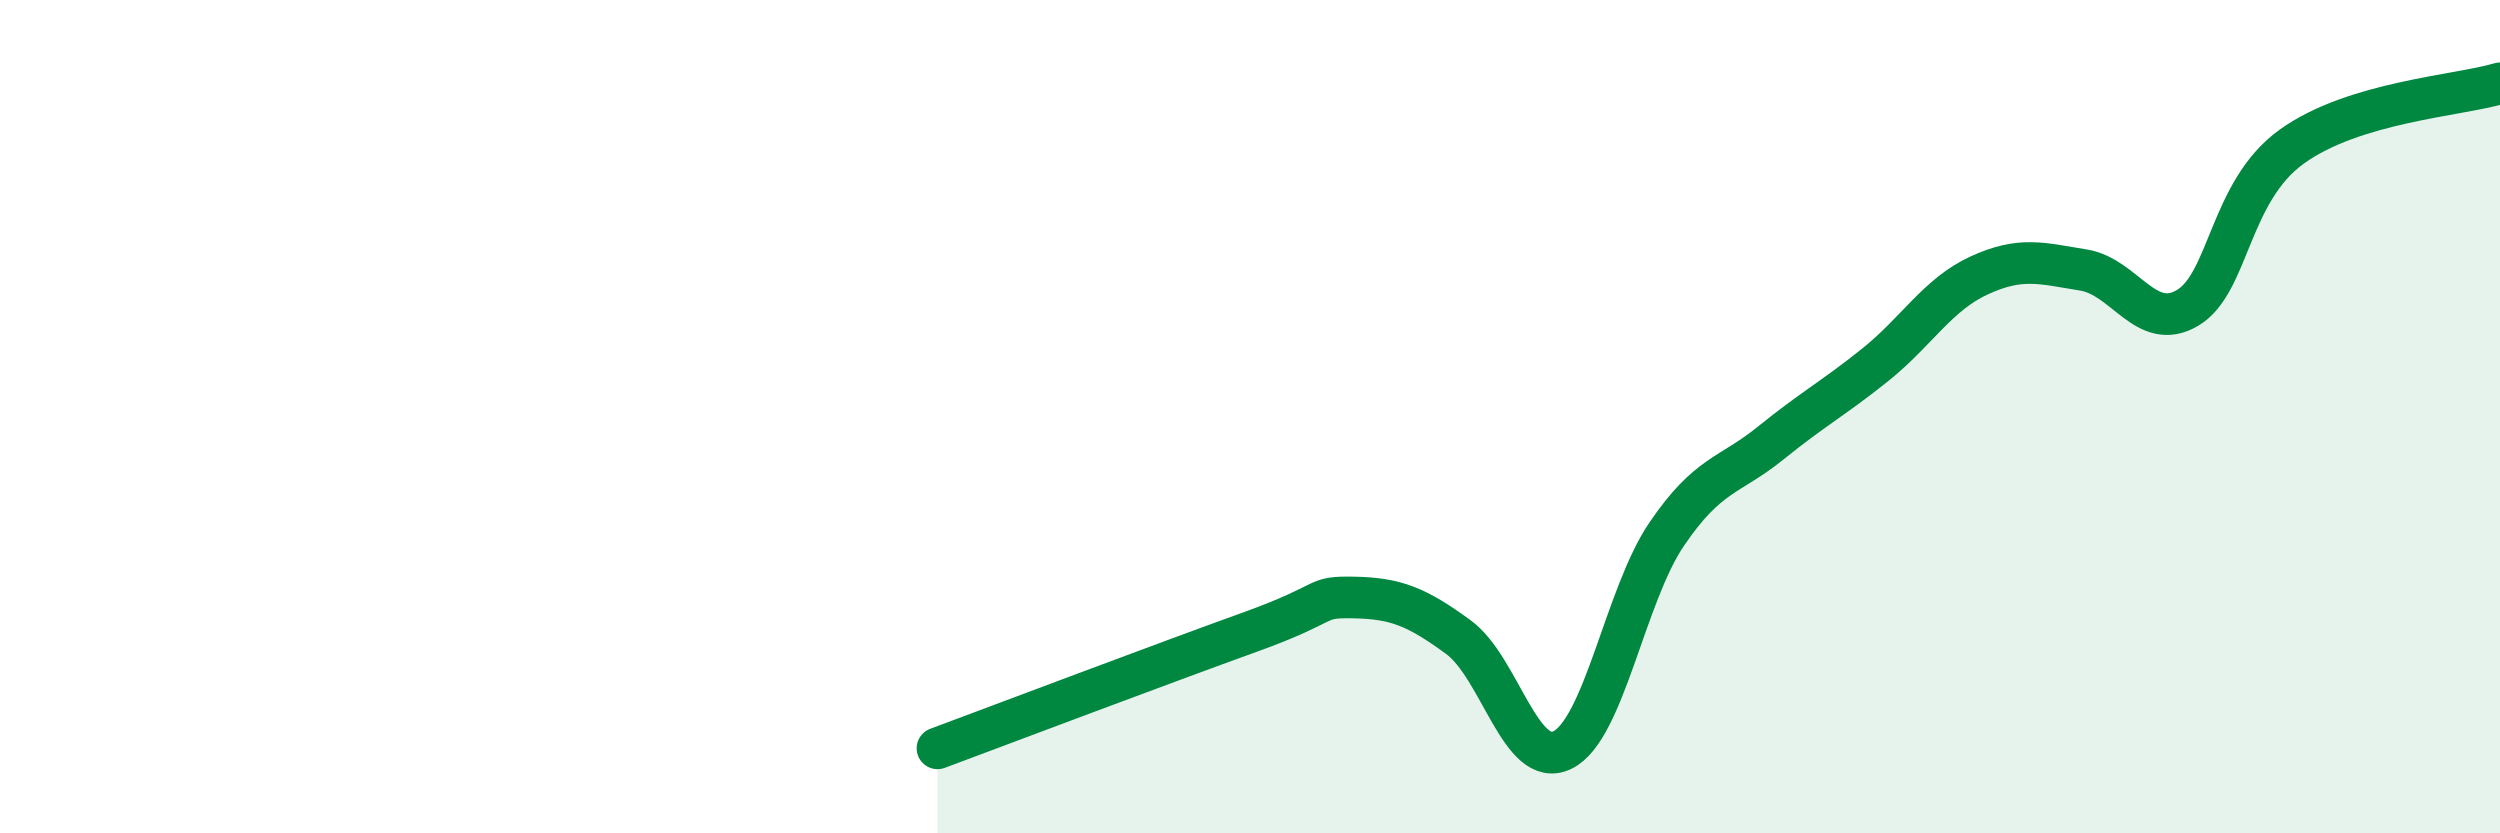
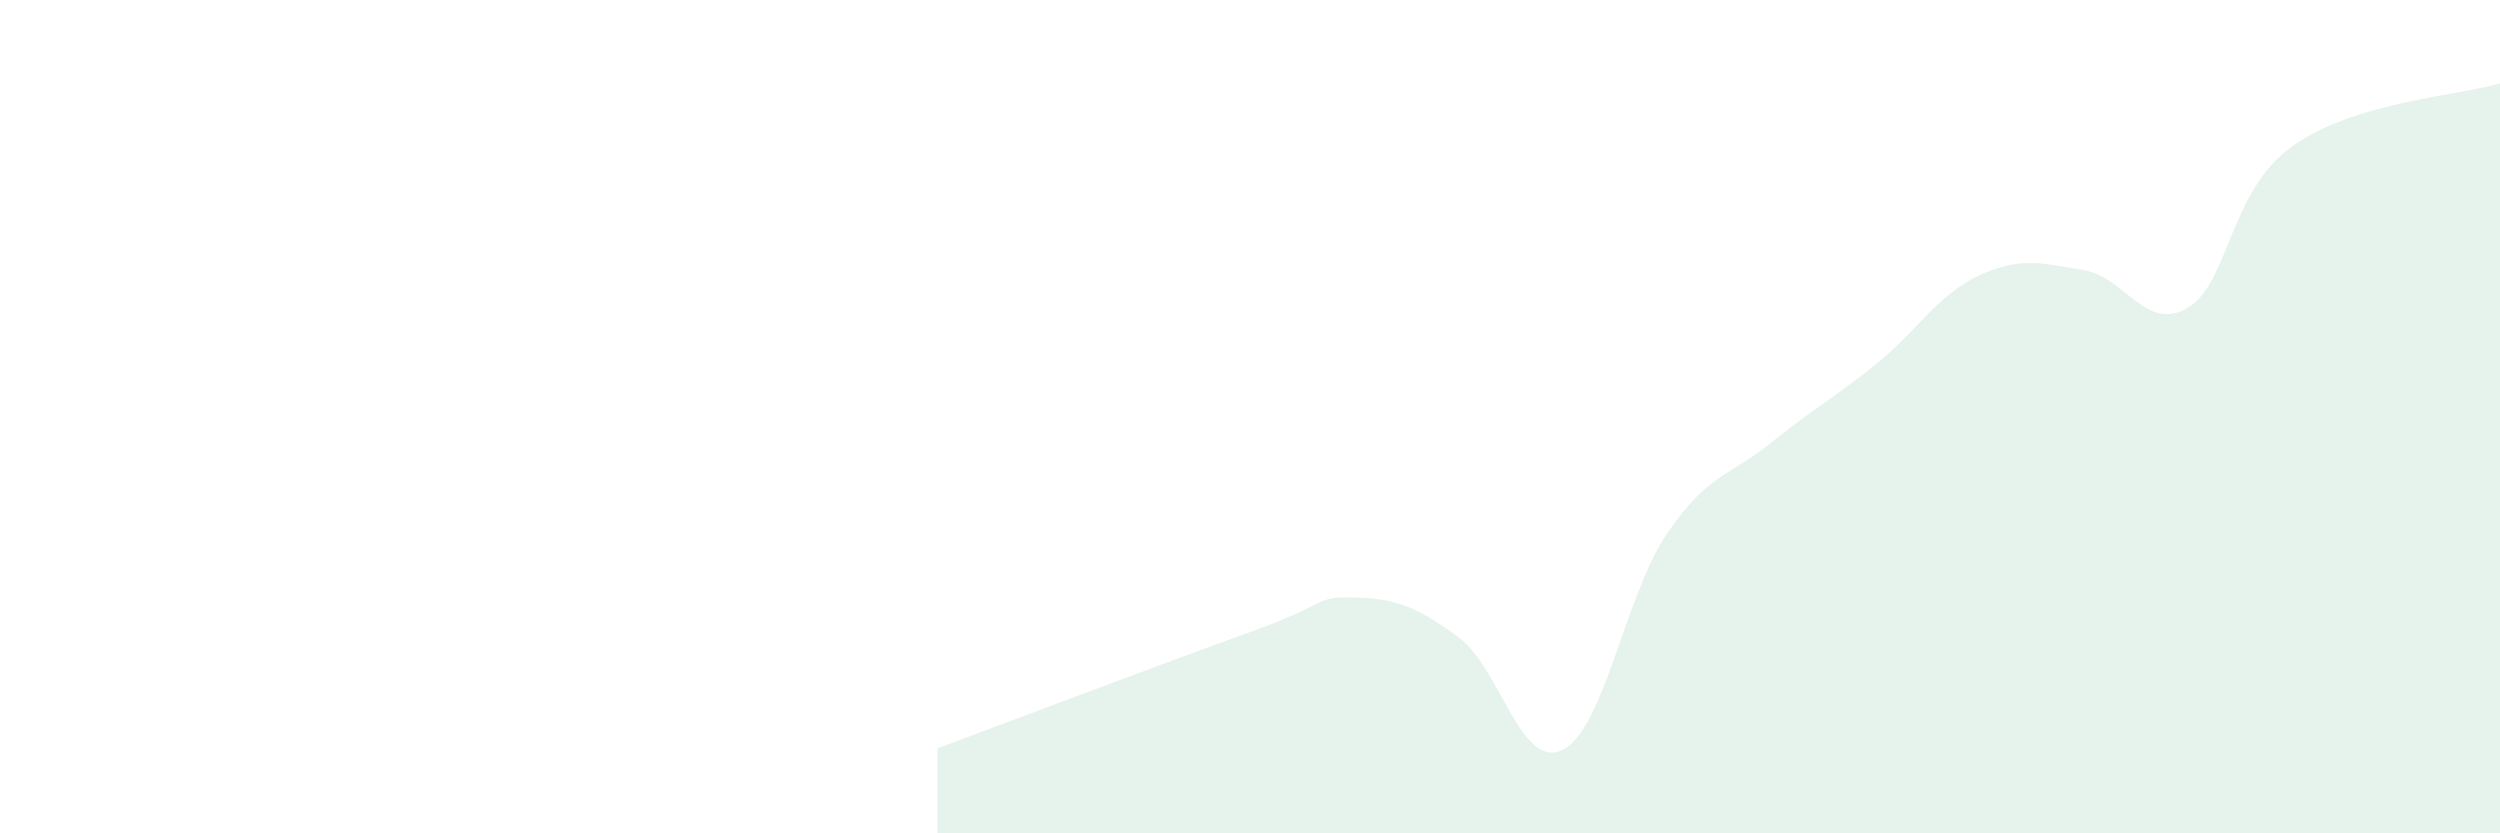
<svg xmlns="http://www.w3.org/2000/svg" width="60" height="20" viewBox="0 0 60 20">
  <path d="M 22.5,17.96 C 24,17.4 28,15.89 30,15.17 C 32,14.45 31.5,14.32 32.5,14.34 C 33.5,14.36 34,14.56 35,15.29 C 36,16.02 36.5,18.49 37.5,18 C 38.5,17.51 39,14.29 40,12.82 C 41,11.35 41.5,11.44 42.5,10.63 C 43.5,9.82 44,9.56 45,8.76 C 46,7.96 46.5,7.07 47.5,6.61 C 48.5,6.15 49,6.32 50,6.48 C 51,6.64 51.5,7.98 52.5,7.39 C 53.5,6.8 53.5,4.6 55,3.52 C 56.5,2.44 59,2.3 60,2L60 20L22.5 20Z" fill="#008740" opacity="0.1" stroke-linecap="round" stroke-linejoin="round" />
-   <path d="M 22.5,17.96 C 24,17.4 28,15.89 30,15.17 C 32,14.45 31.5,14.32 32.5,14.34 C 33.5,14.36 34,14.56 35,15.29 C 36,16.02 36.5,18.49 37.5,18 C 38.5,17.51 39,14.29 40,12.82 C 41,11.35 41.5,11.44 42.5,10.63 C 43.5,9.82 44,9.56 45,8.76 C 46,7.96 46.5,7.07 47.5,6.61 C 48.5,6.15 49,6.32 50,6.48 C 51,6.64 51.5,7.98 52.5,7.39 C 53.5,6.8 53.5,4.6 55,3.52 C 56.5,2.44 59,2.3 60,2" stroke="#008740" stroke-width="1" fill="none" stroke-linecap="round" stroke-linejoin="round" />
</svg>